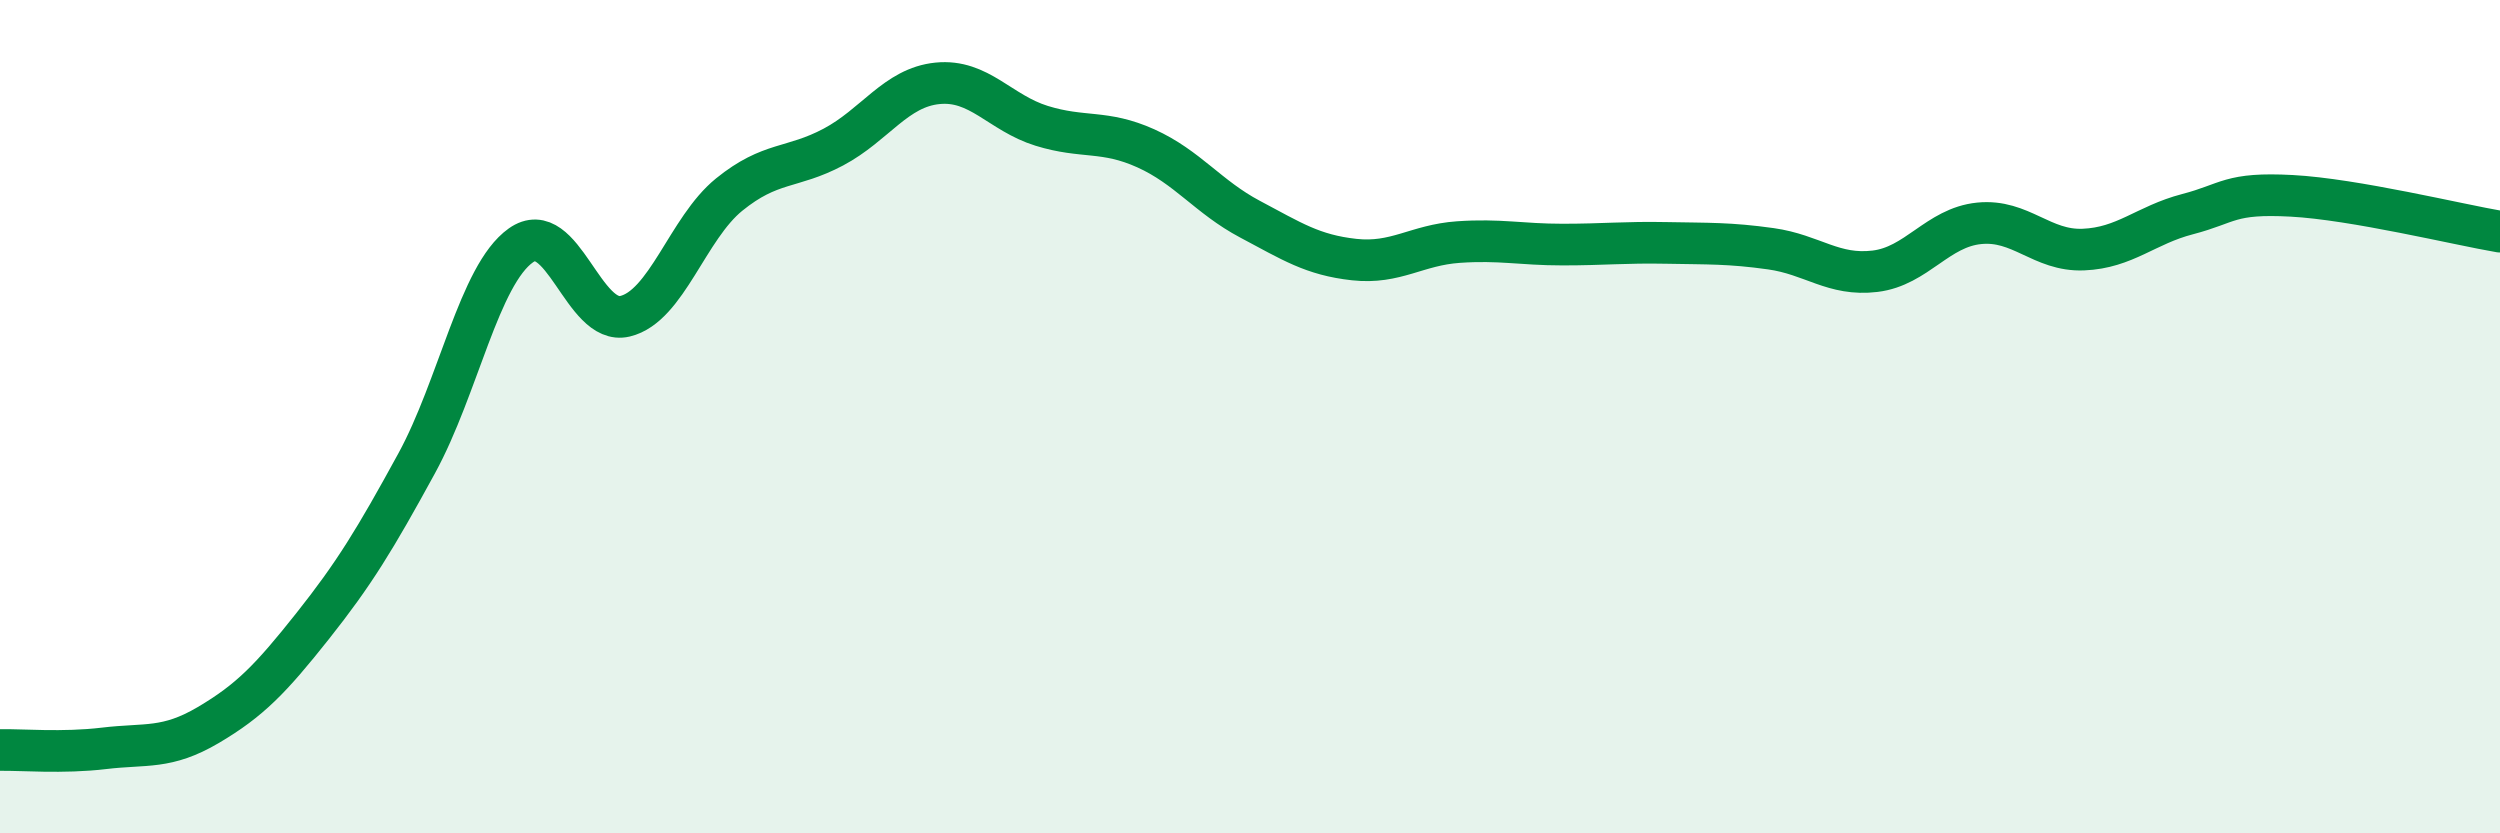
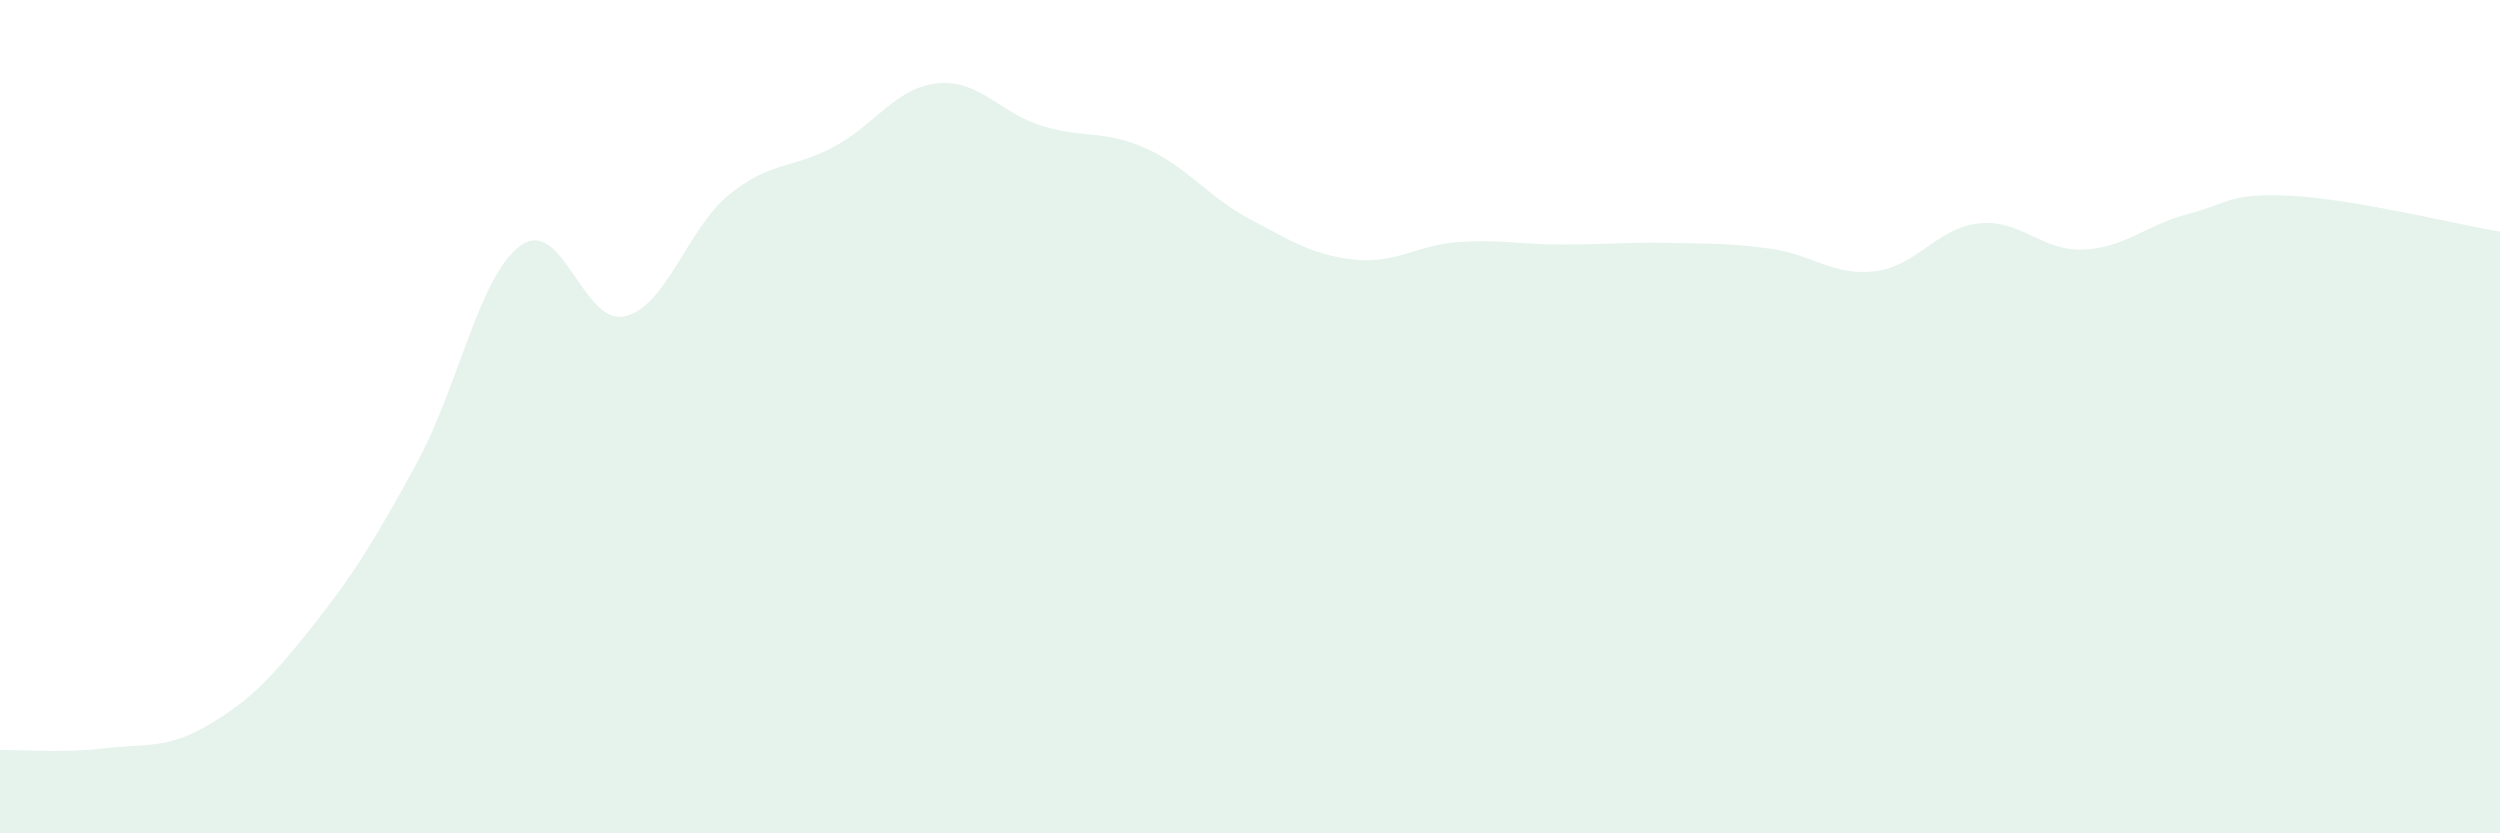
<svg xmlns="http://www.w3.org/2000/svg" width="60" height="20" viewBox="0 0 60 20">
  <path d="M 0,18 C 0.5,17.99 1.5,18.08 2.5,17.96 C 3.5,17.84 4,17.99 5,17.4 C 6,16.81 6.5,16.29 7.5,15.03 C 8.5,13.77 9,12.95 10,11.12 C 11,9.29 11.5,6.6 12.5,5.89 C 13.5,5.18 14,7.83 15,7.59 C 16,7.35 16.5,5.48 17.5,4.67 C 18.5,3.86 19,4.06 20,3.53 C 21,3 21.5,2.1 22.5,2 C 23.5,1.9 24,2.71 25,3.02 C 26,3.33 26.5,3.11 27.5,3.56 C 28.5,4.01 29,4.73 30,5.26 C 31,5.79 31.5,6.12 32.5,6.23 C 33.5,6.34 34,5.88 35,5.81 C 36,5.74 36.5,5.87 37.5,5.87 C 38.5,5.87 39,5.81 40,5.83 C 41,5.85 41.5,5.83 42.5,5.97 C 43.5,6.11 44,6.63 45,6.51 C 46,6.39 46.5,5.46 47.5,5.36 C 48.5,5.26 49,6.03 50,5.99 C 51,5.95 51.5,5.4 52.5,5.14 C 53.5,4.88 53.5,4.62 55,4.7 C 56.5,4.78 59,5.39 60,5.56L60 20L0 20Z" fill="#008740" opacity="0.1" stroke-linecap="round" stroke-linejoin="round" />
-   <path d="M 0,18 C 0.5,17.99 1.5,18.08 2.5,17.96 C 3.5,17.84 4,17.99 5,17.4 C 6,16.81 6.5,16.29 7.5,15.03 C 8.5,13.77 9,12.95 10,11.12 C 11,9.29 11.5,6.6 12.5,5.89 C 13.5,5.18 14,7.83 15,7.59 C 16,7.35 16.5,5.48 17.5,4.67 C 18.5,3.86 19,4.06 20,3.53 C 21,3 21.5,2.1 22.5,2 C 23.5,1.9 24,2.71 25,3.02 C 26,3.33 26.5,3.11 27.5,3.56 C 28.5,4.01 29,4.73 30,5.26 C 31,5.79 31.5,6.12 32.5,6.23 C 33.5,6.34 34,5.88 35,5.81 C 36,5.74 36.5,5.87 37.5,5.87 C 38.5,5.87 39,5.81 40,5.83 C 41,5.85 41.5,5.83 42.5,5.97 C 43.5,6.11 44,6.63 45,6.51 C 46,6.39 46.5,5.46 47.5,5.36 C 48.5,5.26 49,6.03 50,5.99 C 51,5.95 51.5,5.4 52.5,5.14 C 53.5,4.88 53.5,4.62 55,4.7 C 56.5,4.78 59,5.39 60,5.56" stroke="#008740" stroke-width="1" fill="none" stroke-linecap="round" stroke-linejoin="round" />
</svg>